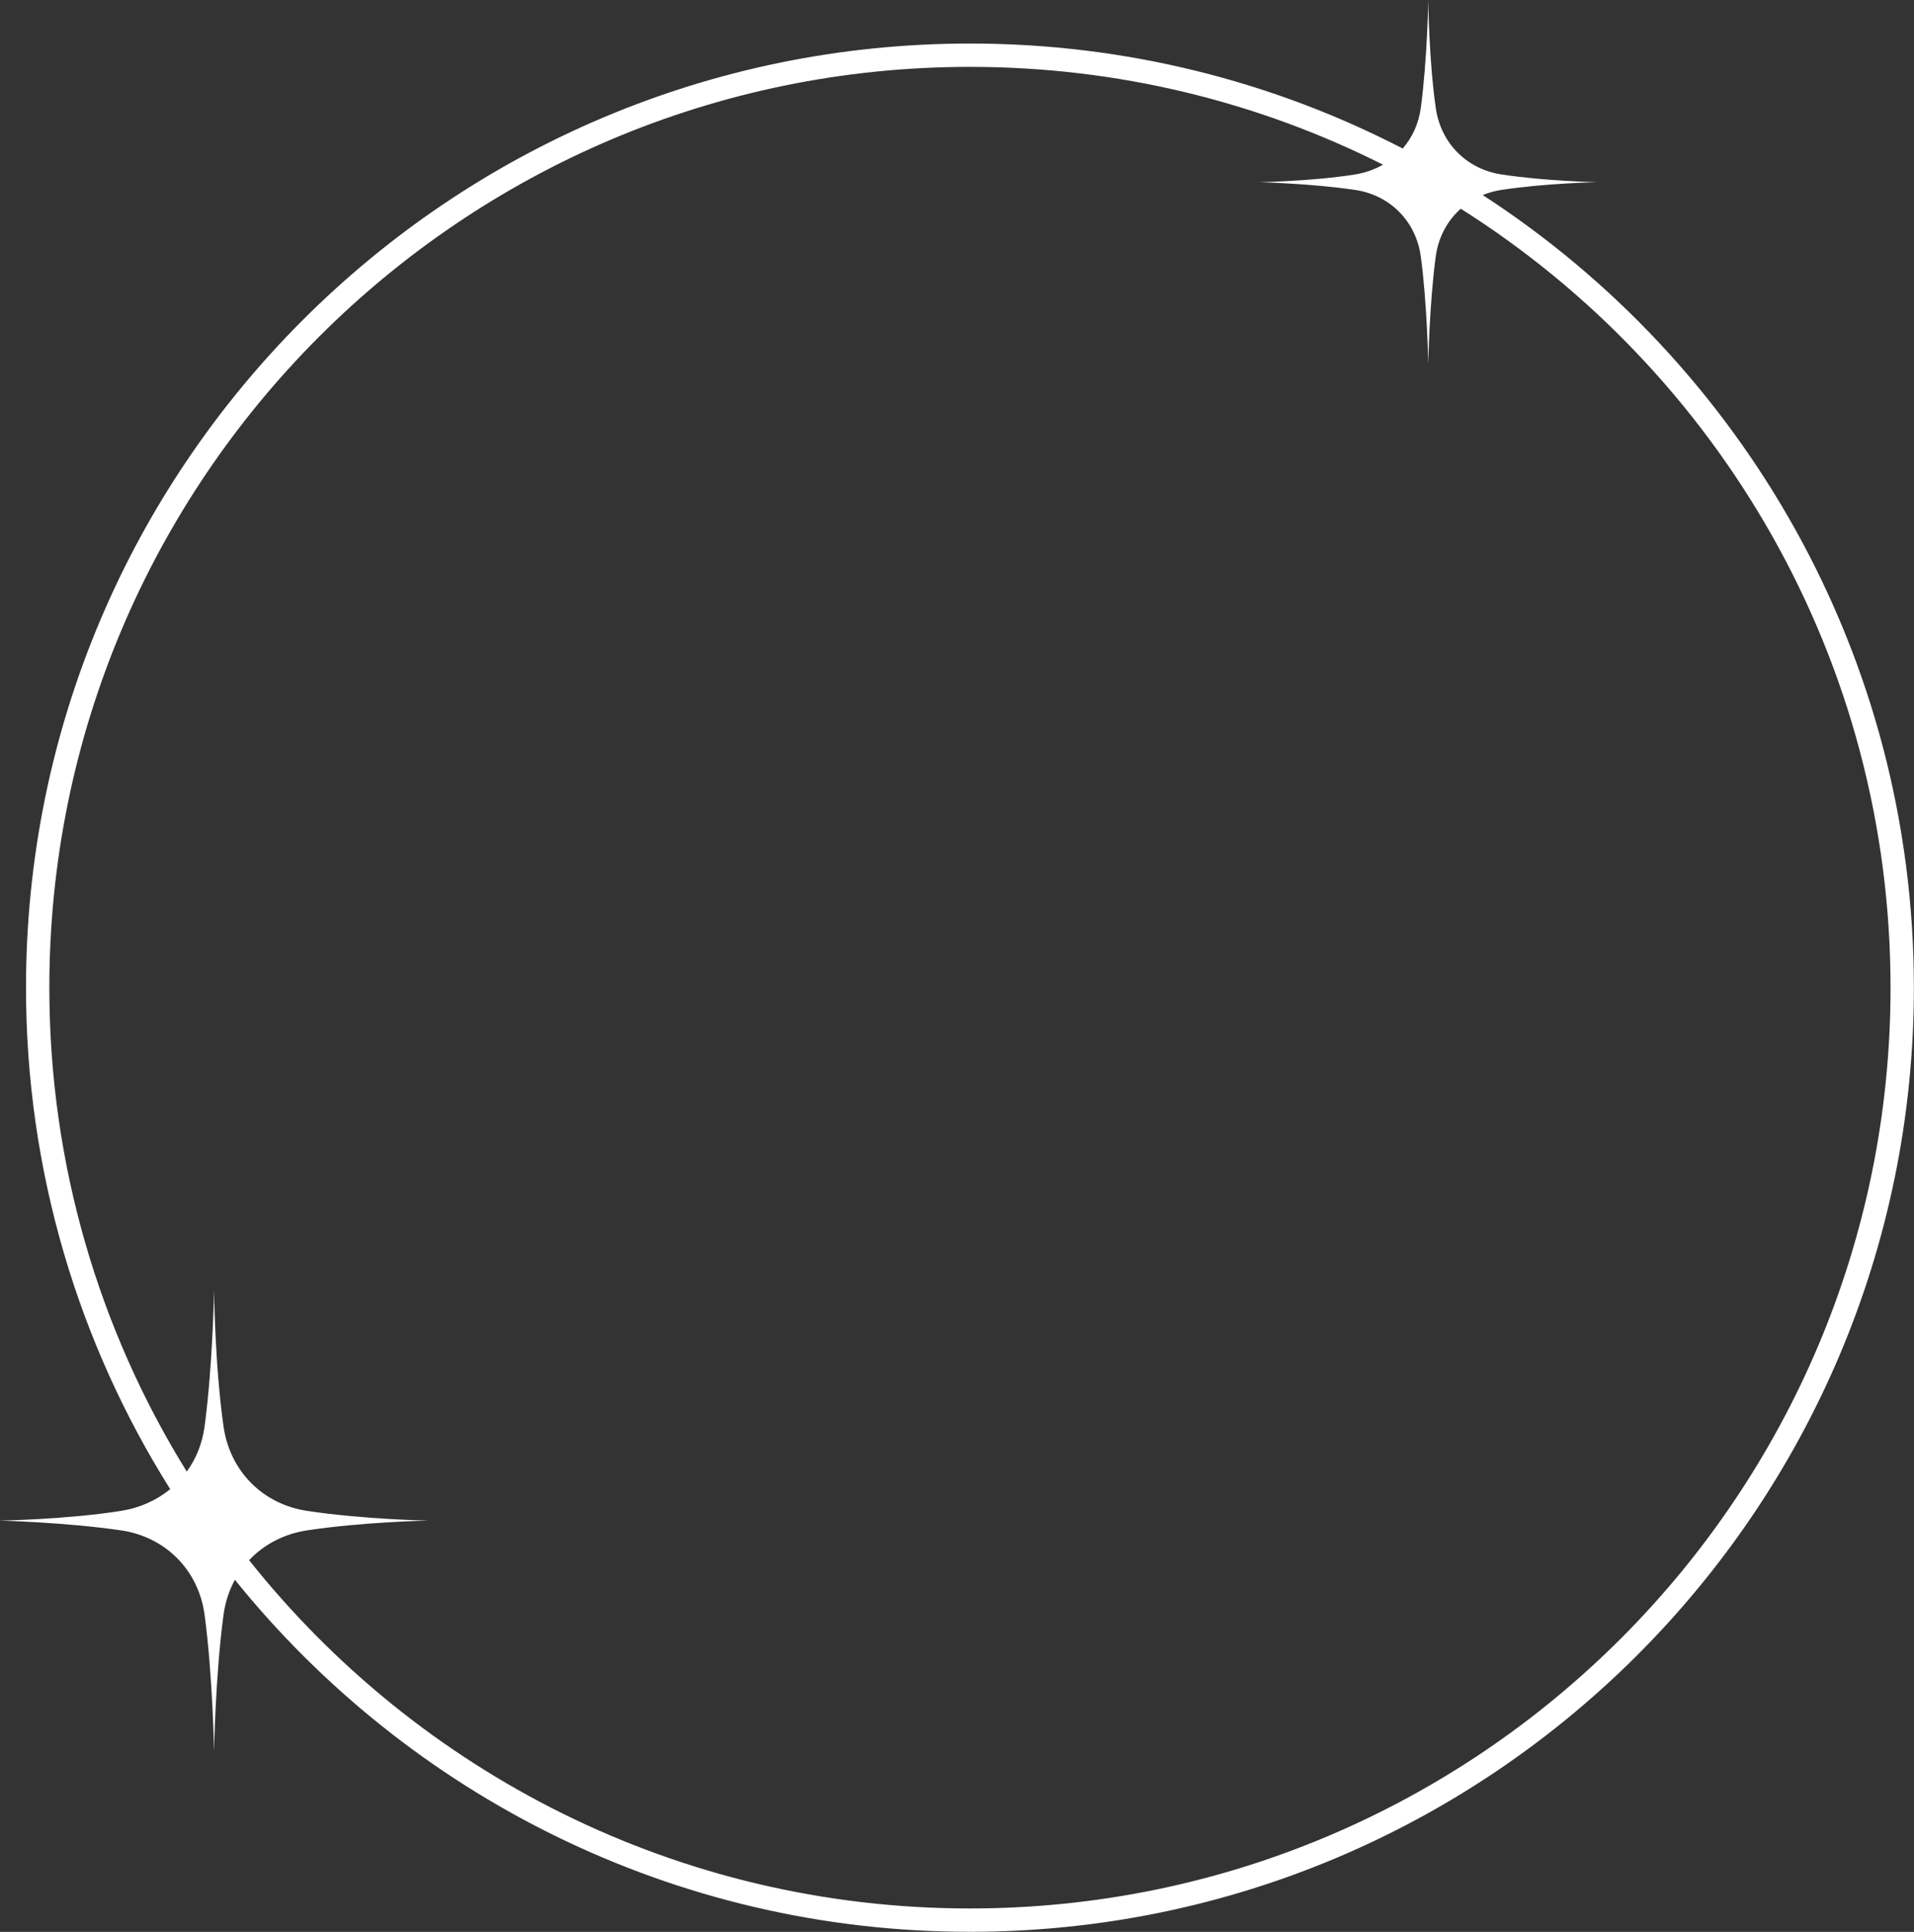
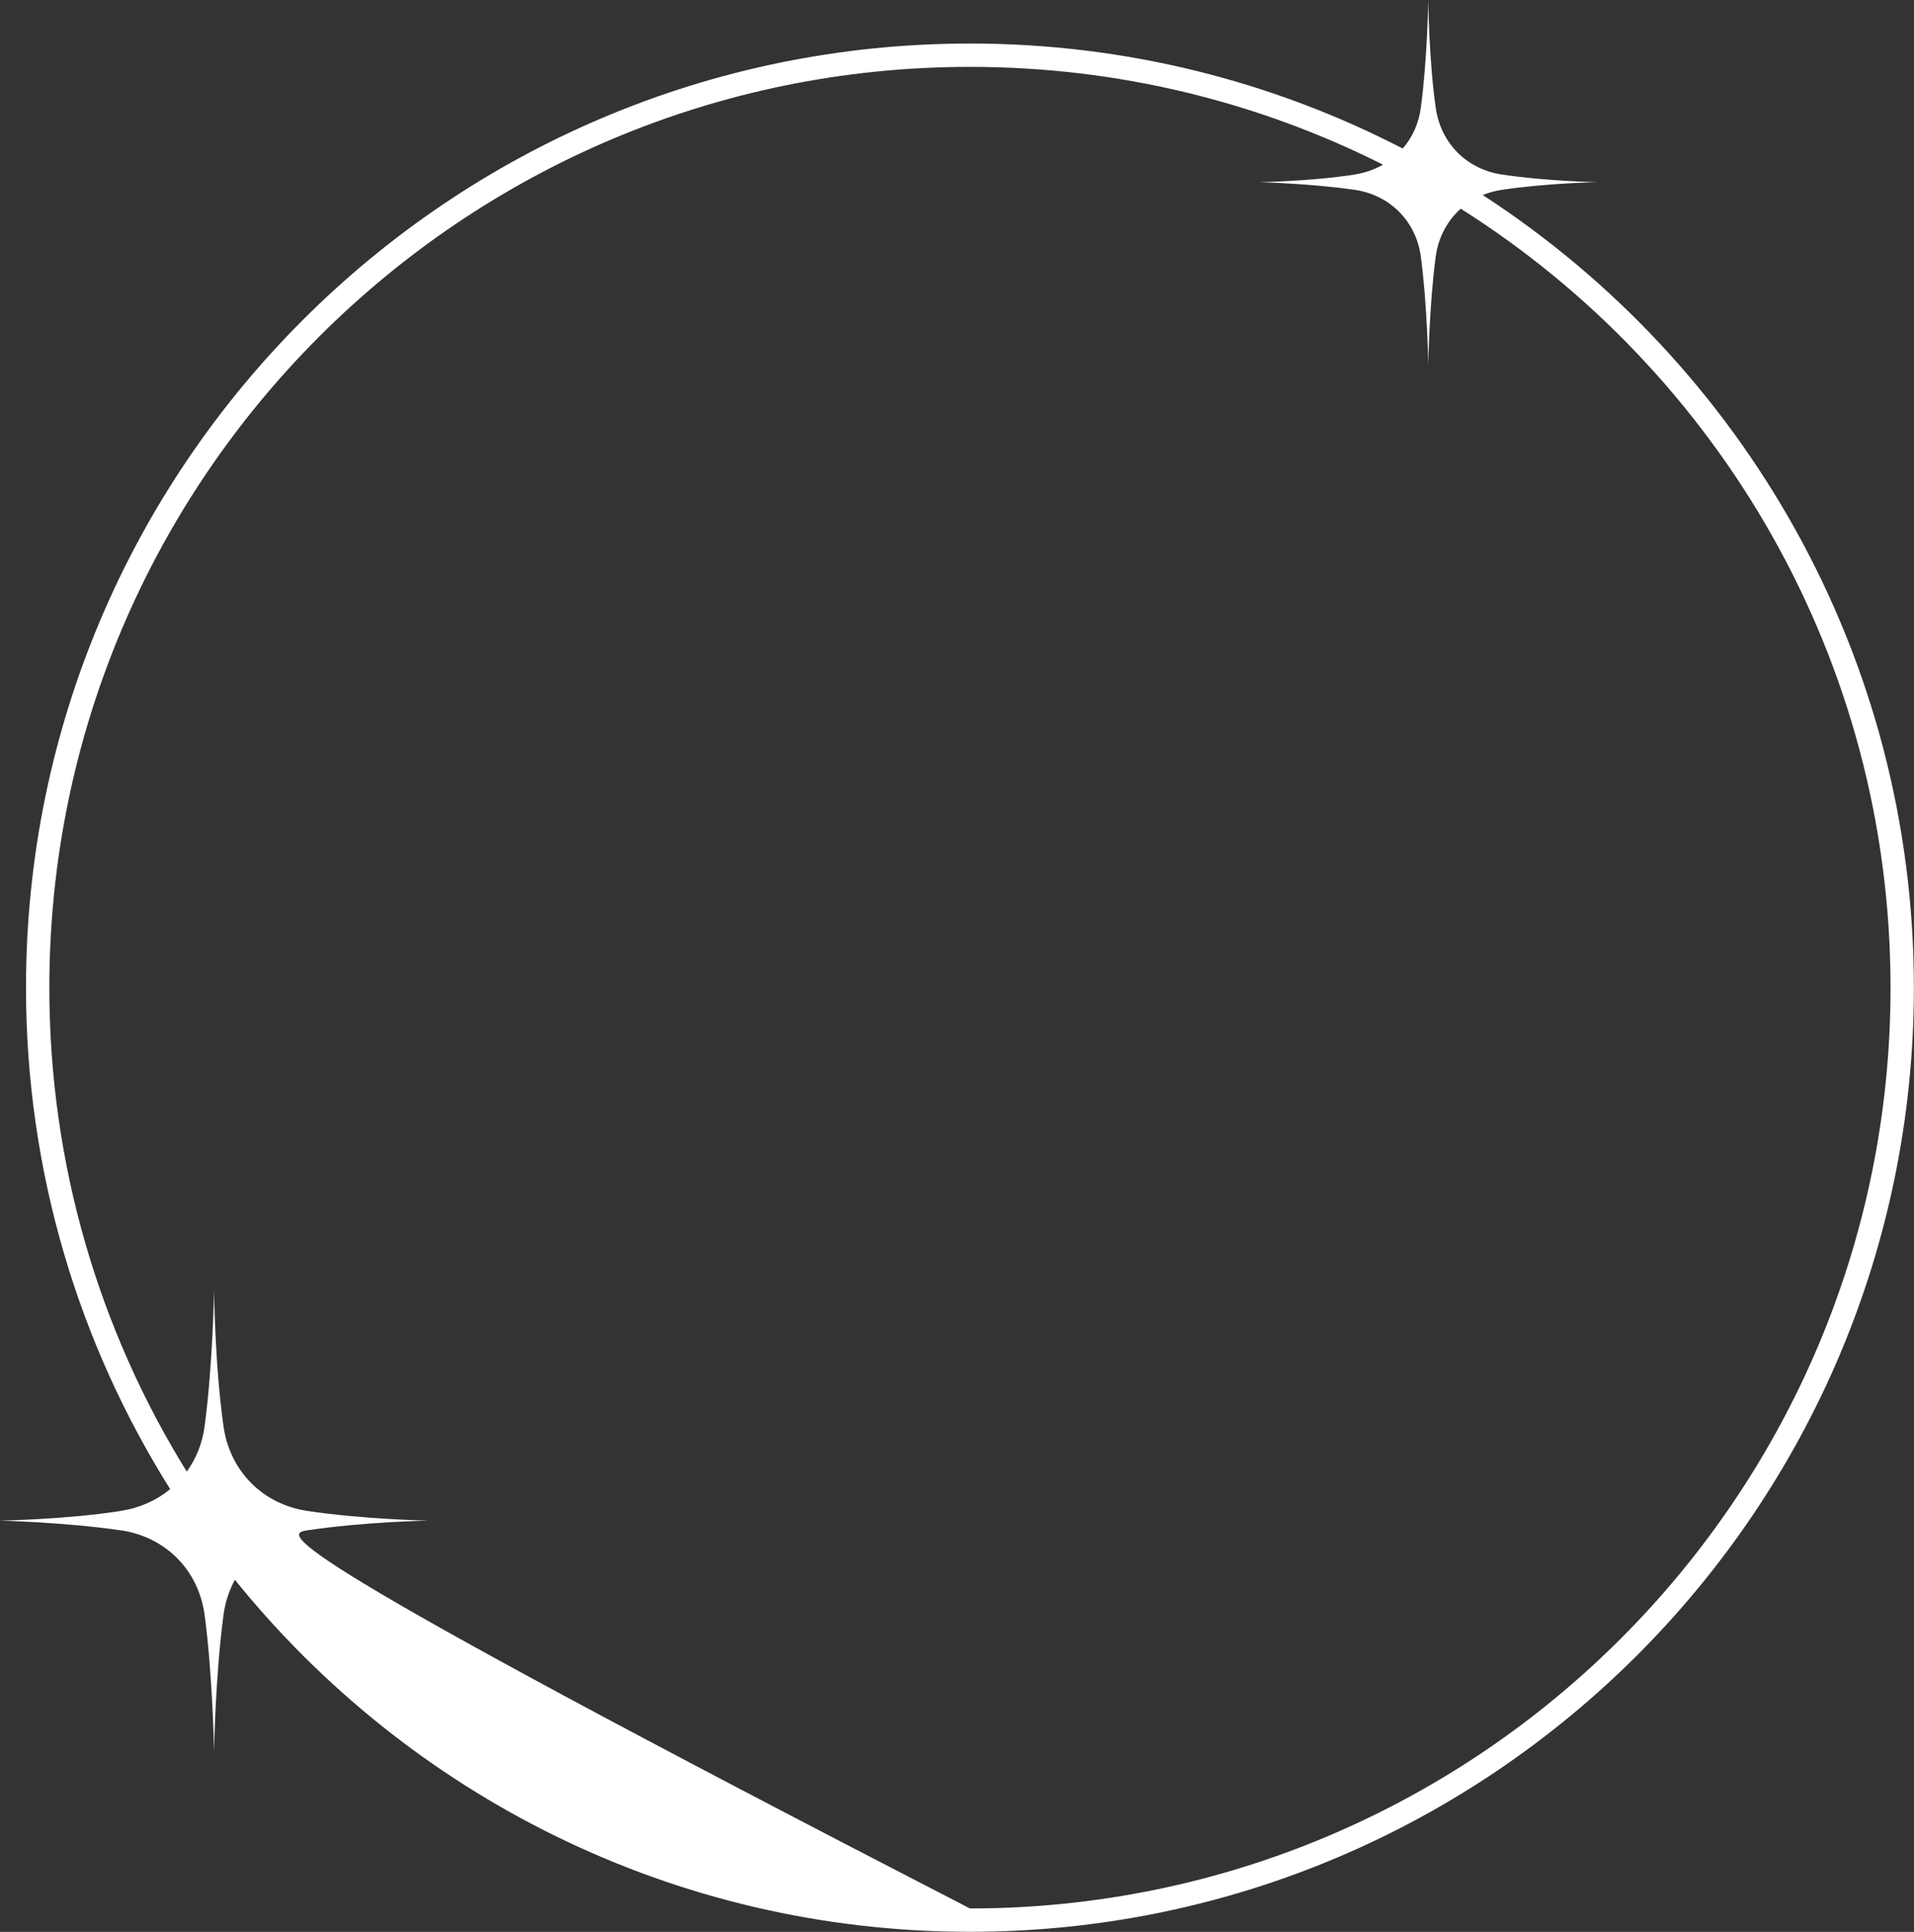
<svg xmlns="http://www.w3.org/2000/svg" clip-rule="evenodd" fill="#ffffff" fill-rule="evenodd" height="331" preserveAspectRatio="xMidYMid meet" stroke-linejoin="round" stroke-miterlimit="2" version="1" viewBox="1.0 0.6 328.0 331.0" width="328" zoomAndPan="magnify">
  <rect x="1.0" y="0.6" width="328.0" height="331.0" fill="#333333" stroke="none" />
  <g id="change1_1">
-     <path d="M332.382,113.049C334.023,111.159 335.12,108.779 335.482,106.074C336.6,97.718 336.761,87.63 336.761,87.63C336.761,87.63 336.857,97.753 338.04,106.074C338.897,112.107 343.314,116.584 349.339,117.497C356.933,118.648 365.736,118.814 365.736,118.814C365.736,118.814 356.977,118.972 349.339,120.131C348.197,120.304 347.112,120.605 346.097,121.02C390.55,149.863 419.98,199.932 419.98,256.821C419.98,346.1 347.497,418.584 258.218,418.584C207.338,418.584 161.912,395.042 132.255,358.273C131.269,360.074 130.598,362.096 130.304,364.28C128.904,374.671 128.683,387.654 128.683,387.654C128.683,387.654 128.448,374.552 127.062,364.28C126.03,356.628 120.384,350.922 112.743,349.804C103.179,348.404 91.963,348.135 91.963,348.135C91.963,348.135 103.569,347.931 112.743,346.466C115.969,345.951 118.844,344.65 121.166,342.742C105.513,317.843 96.455,288.381 96.455,256.821C96.455,167.542 168.939,95.058 258.218,95.058C284.939,95.058 310.156,101.552 332.382,113.049ZM329.005,115.816C327.564,116.641 325.939,117.217 324.183,117.497C316.944,118.653 307.786,118.814 307.786,118.814C307.786,118.814 316.636,119.027 324.183,120.131C330.212,121.014 334.667,125.515 335.482,131.554C336.575,139.66 336.761,149.998 336.761,149.998C336.761,149.998 336.935,139.753 338.04,131.554C338.487,128.24 340.032,125.398 342.33,123.358C386.571,151.313 415.98,200.66 415.98,256.821C415.98,343.893 345.289,414.584 258.218,414.584C208.204,414.584 163.594,391.26 134.69,354.915C137.216,352.229 140.652,350.407 144.623,349.804C154.303,348.335 165.403,348.135 165.403,348.135C165.403,348.135 154.248,347.924 144.623,346.466C136.988,345.309 131.391,339.635 130.304,331.99C128.805,321.444 128.683,308.616 128.683,308.616C128.683,308.616 128.48,321.399 127.062,331.99C126.671,334.913 125.602,337.538 124.004,339.734C109.075,315.634 100.455,287.226 100.455,256.821C100.455,169.75 171.146,99.058 258.218,99.058C283.669,99.058 307.72,105.098 329.005,115.816Z" transform="translate(-91 -87)" />
+     <path d="M332.382,113.049C334.023,111.159 335.12,108.779 335.482,106.074C336.6,97.718 336.761,87.63 336.761,87.63C336.761,87.63 336.857,97.753 338.04,106.074C338.897,112.107 343.314,116.584 349.339,117.497C356.933,118.648 365.736,118.814 365.736,118.814C365.736,118.814 356.977,118.972 349.339,120.131C348.197,120.304 347.112,120.605 346.097,121.02C390.55,149.863 419.98,199.932 419.98,256.821C419.98,346.1 347.497,418.584 258.218,418.584C207.338,418.584 161.912,395.042 132.255,358.273C131.269,360.074 130.598,362.096 130.304,364.28C128.904,374.671 128.683,387.654 128.683,387.654C128.683,387.654 128.448,374.552 127.062,364.28C126.03,356.628 120.384,350.922 112.743,349.804C103.179,348.404 91.963,348.135 91.963,348.135C91.963,348.135 103.569,347.931 112.743,346.466C115.969,345.951 118.844,344.65 121.166,342.742C105.513,317.843 96.455,288.381 96.455,256.821C96.455,167.542 168.939,95.058 258.218,95.058C284.939,95.058 310.156,101.552 332.382,113.049ZM329.005,115.816C327.564,116.641 325.939,117.217 324.183,117.497C316.944,118.653 307.786,118.814 307.786,118.814C307.786,118.814 316.636,119.027 324.183,120.131C330.212,121.014 334.667,125.515 335.482,131.554C336.575,139.66 336.761,149.998 336.761,149.998C336.761,149.998 336.935,139.753 338.04,131.554C338.487,128.24 340.032,125.398 342.33,123.358C386.571,151.313 415.98,200.66 415.98,256.821C415.98,343.893 345.289,414.584 258.218,414.584C137.216,352.229 140.652,350.407 144.623,349.804C154.303,348.335 165.403,348.135 165.403,348.135C165.403,348.135 154.248,347.924 144.623,346.466C136.988,345.309 131.391,339.635 130.304,331.99C128.805,321.444 128.683,308.616 128.683,308.616C128.683,308.616 128.48,321.399 127.062,331.99C126.671,334.913 125.602,337.538 124.004,339.734C109.075,315.634 100.455,287.226 100.455,256.821C100.455,169.75 171.146,99.058 258.218,99.058C283.669,99.058 307.72,105.098 329.005,115.816Z" transform="translate(-91 -87)" />
  </g>
</svg>